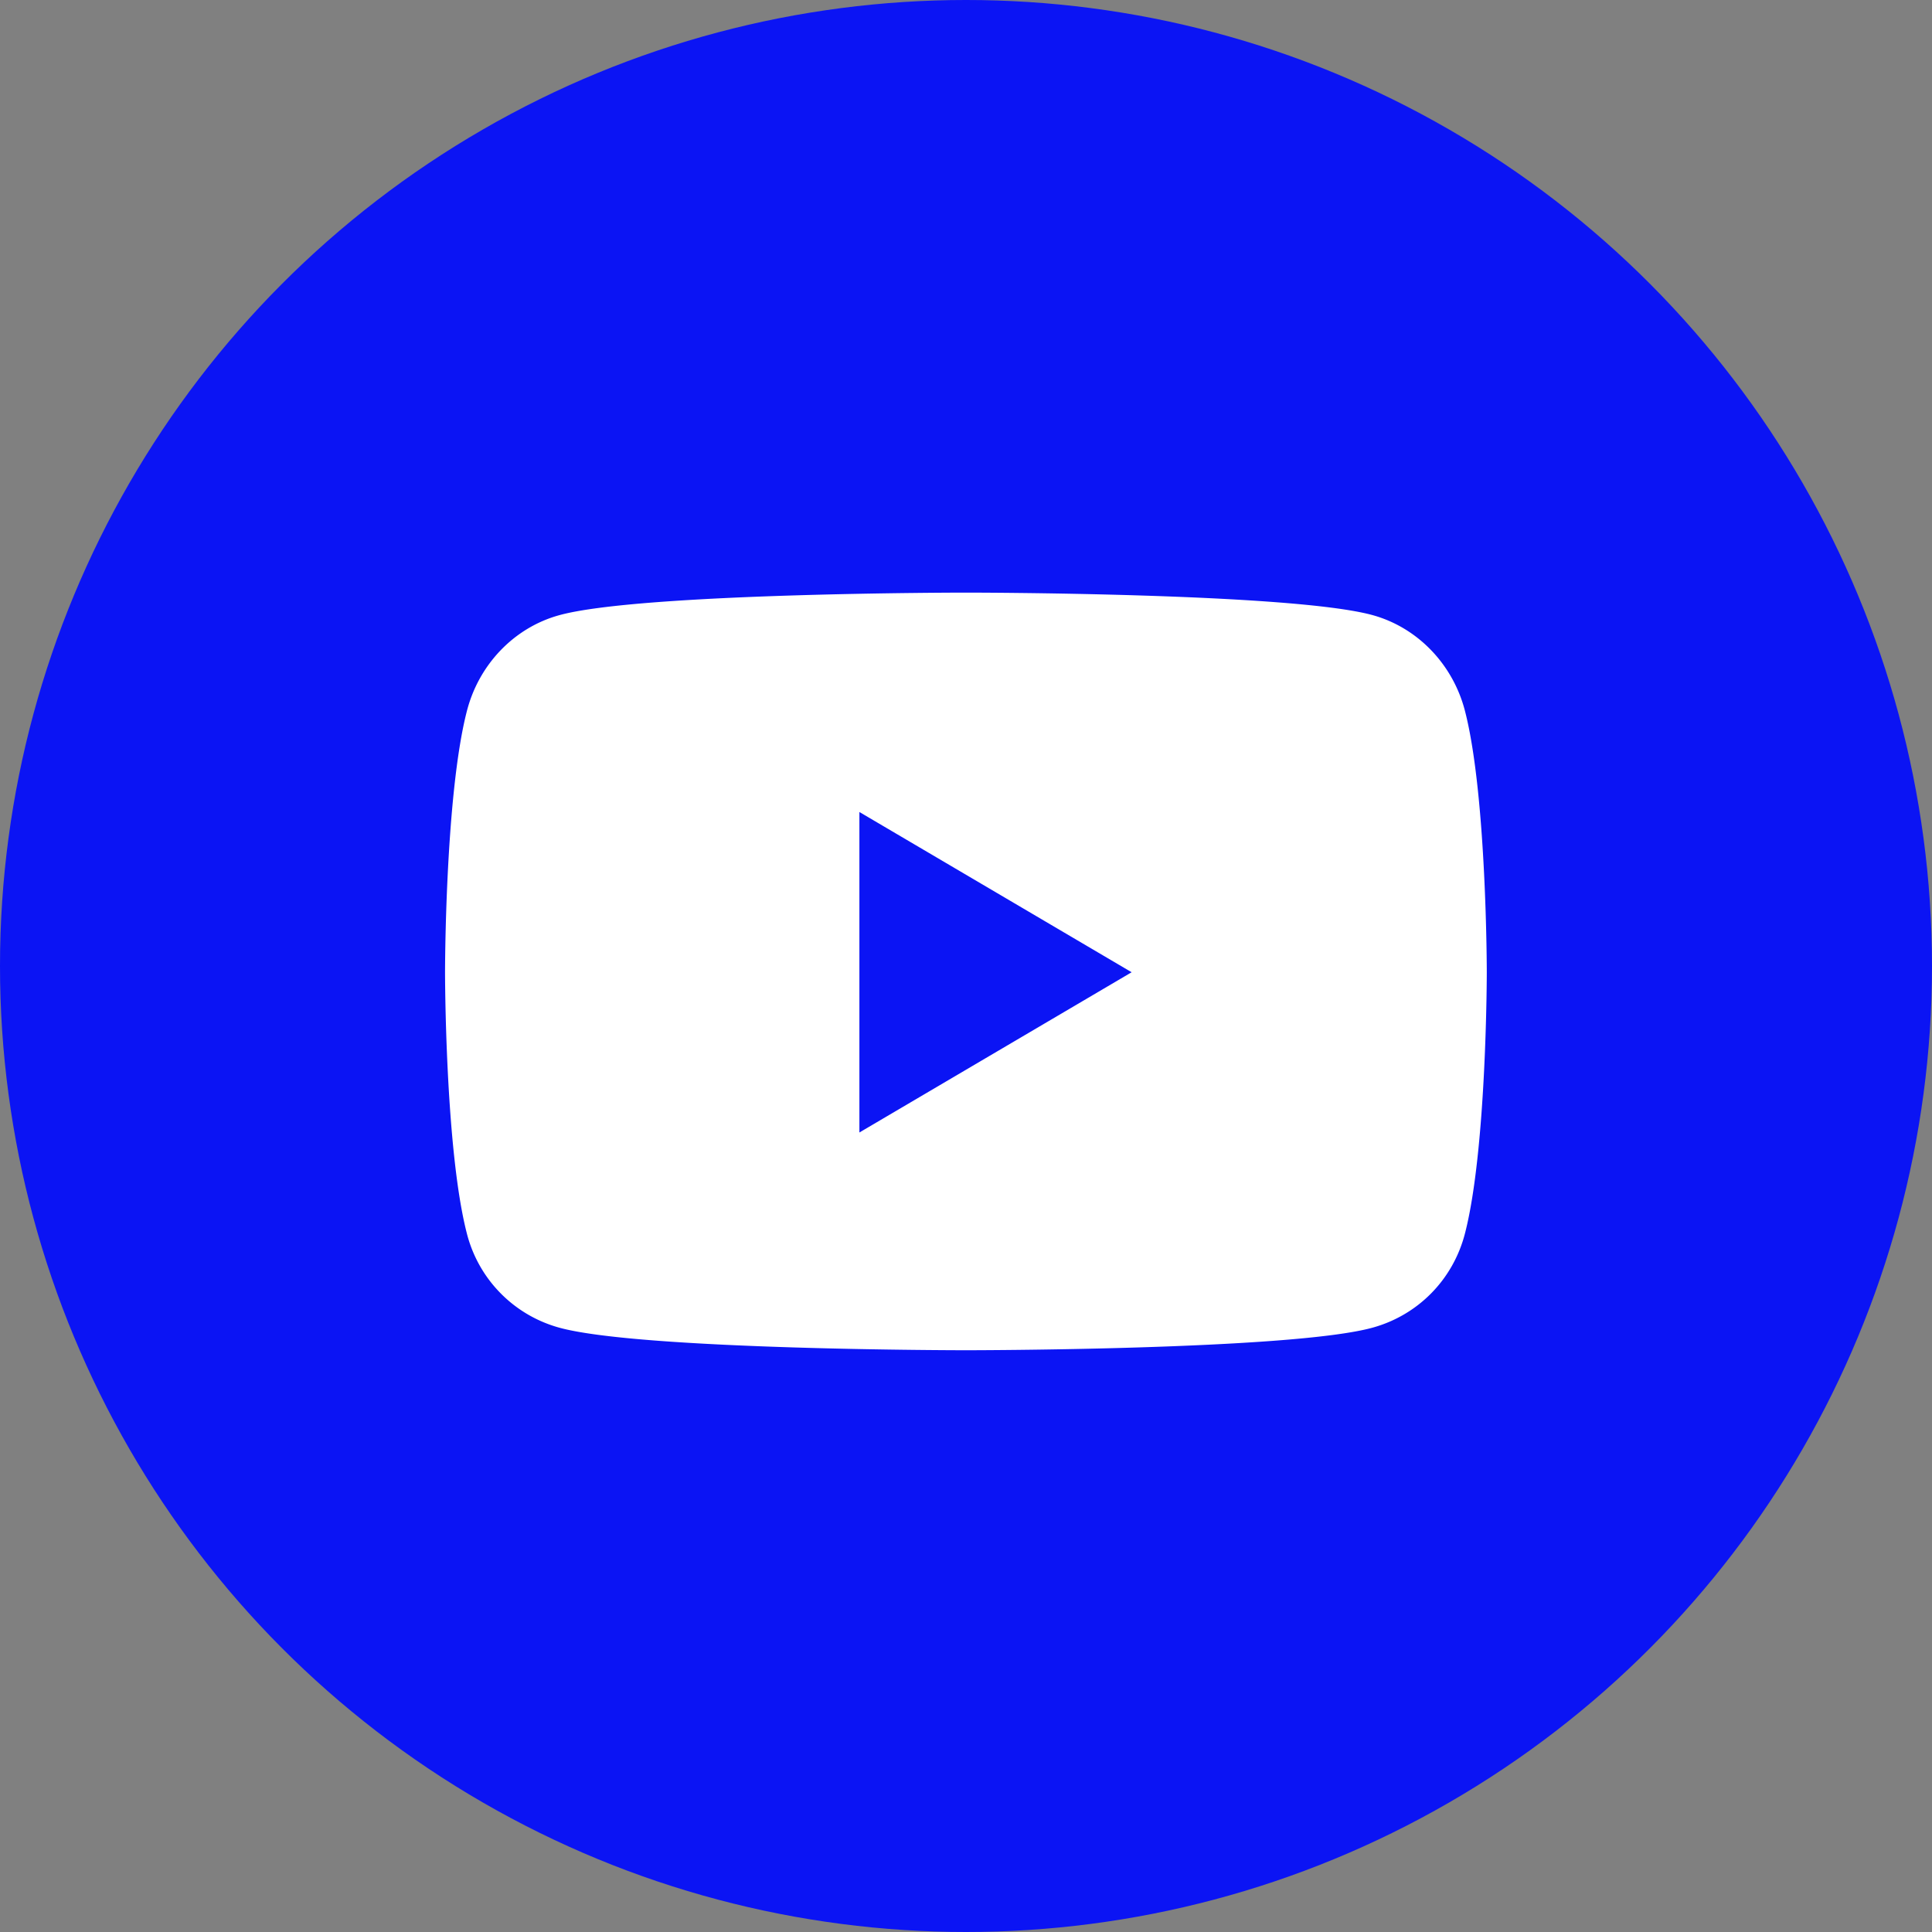
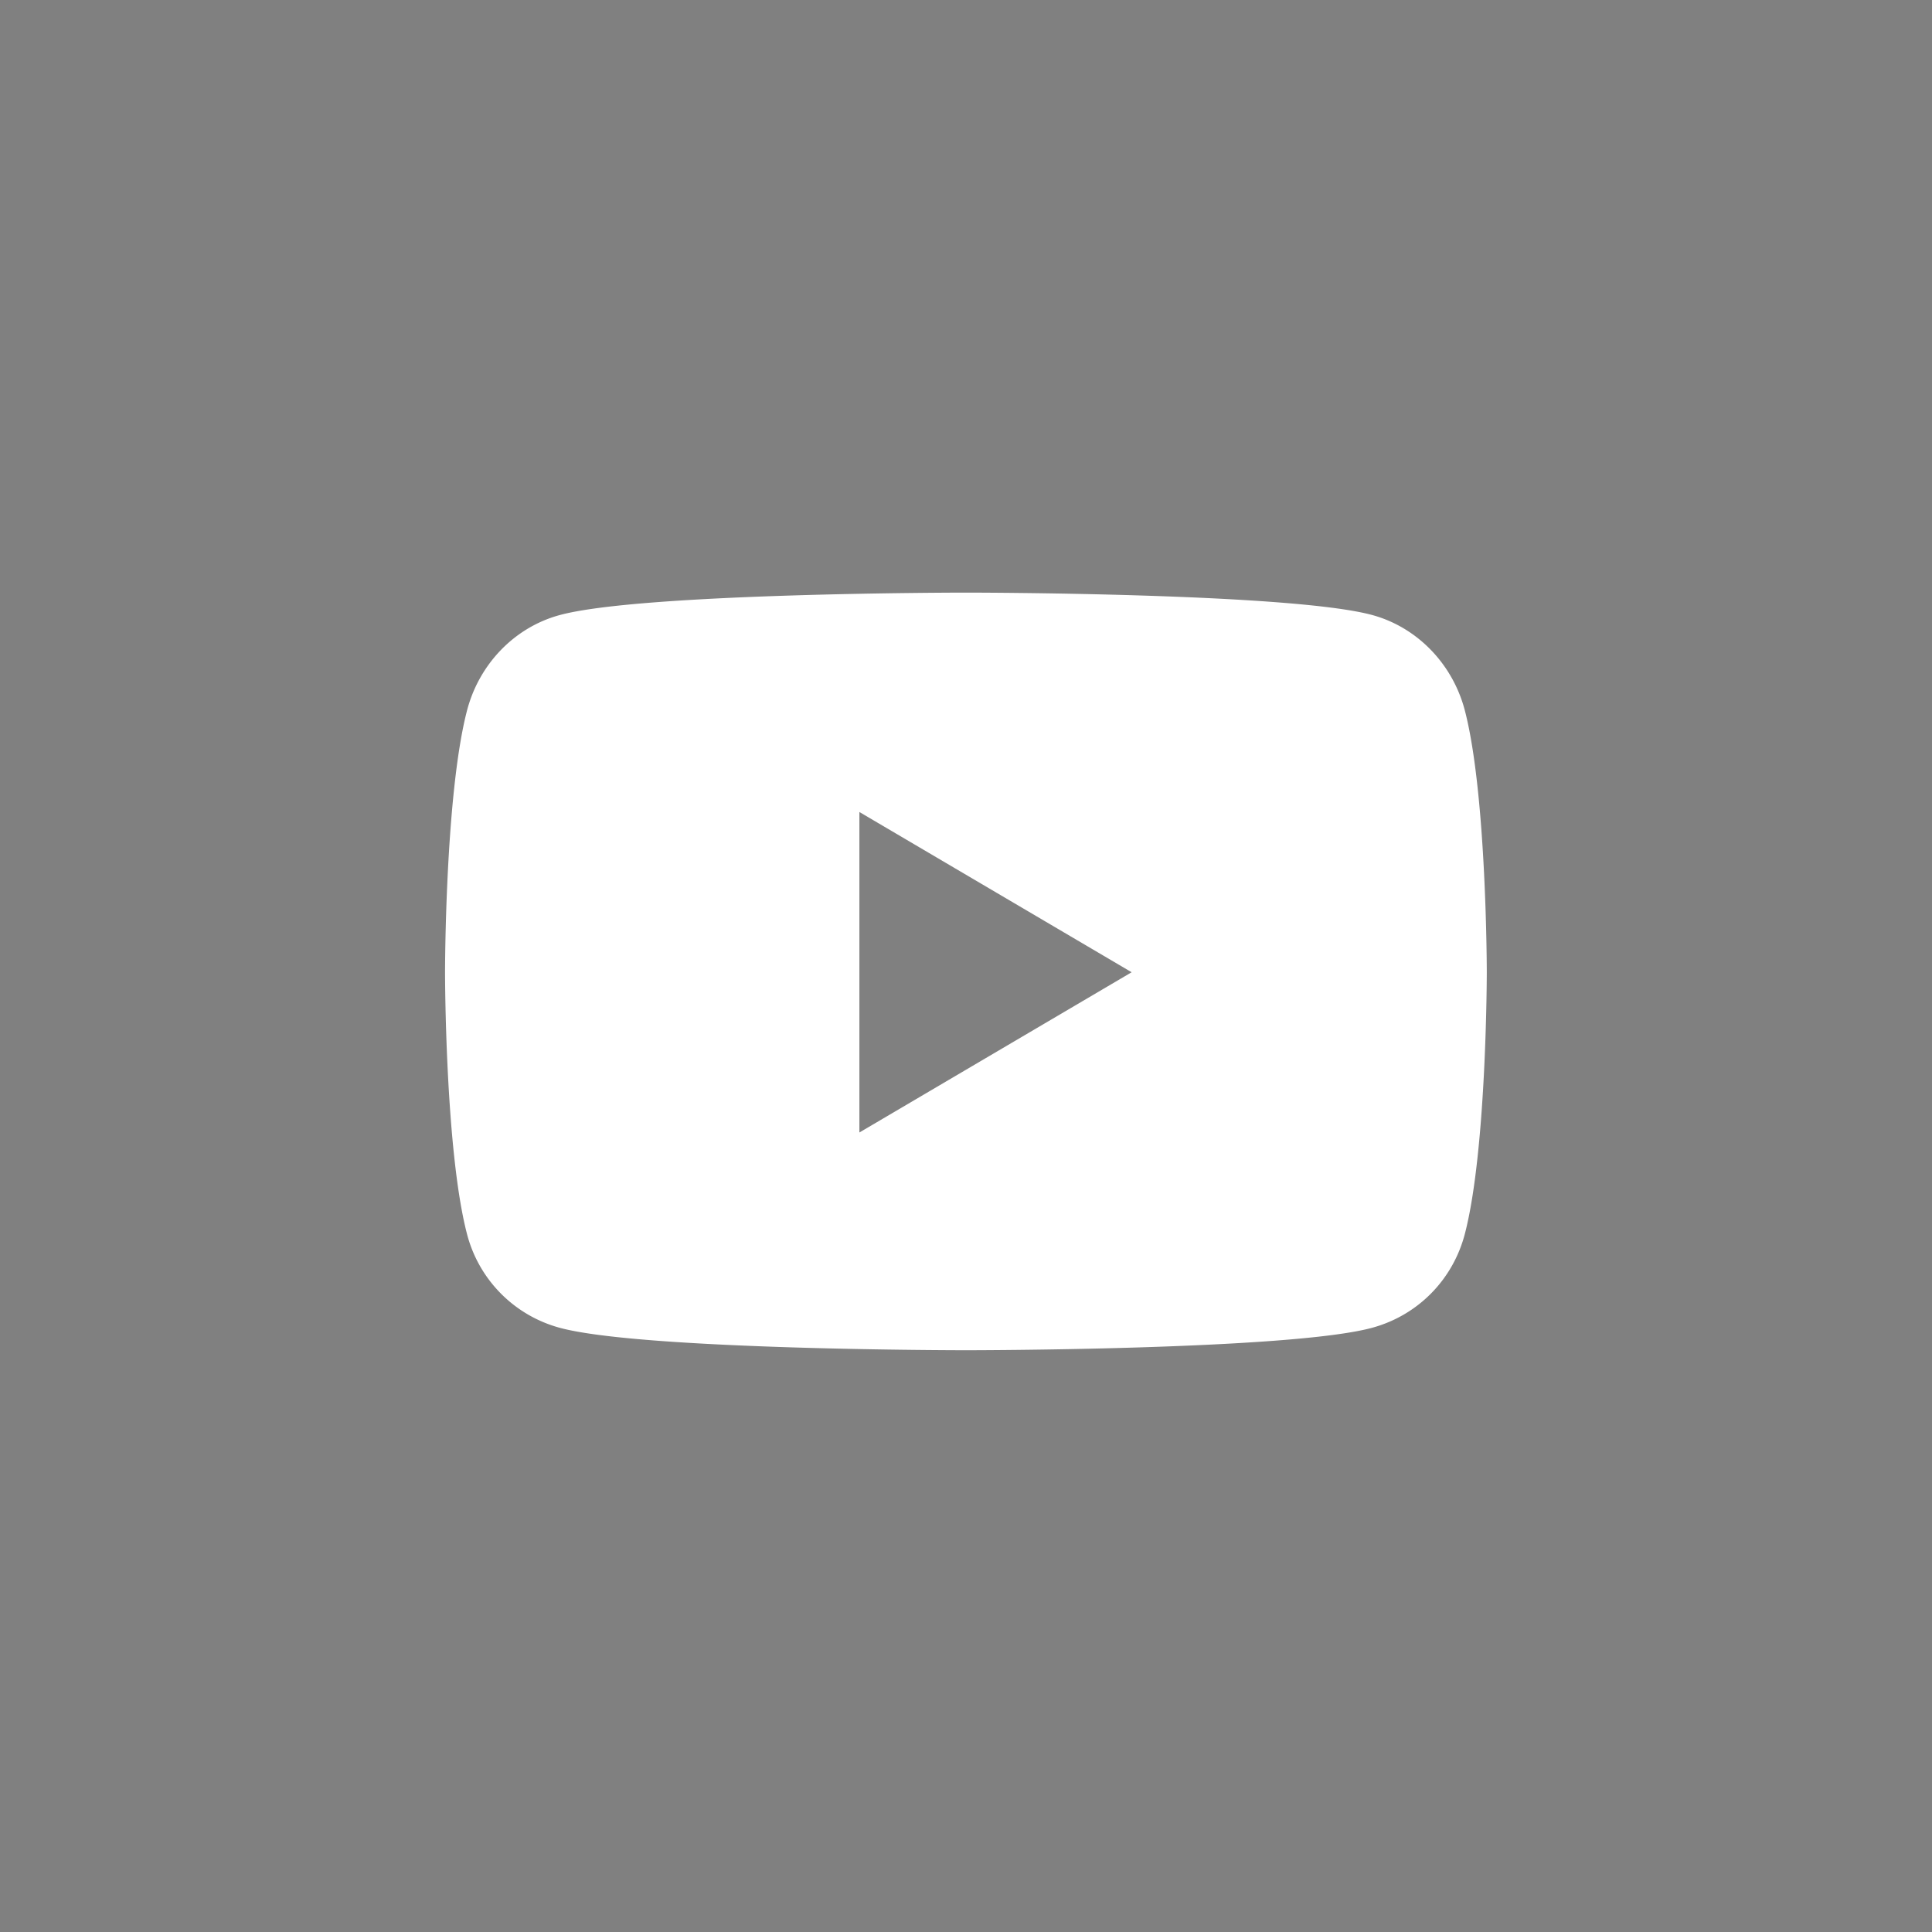
<svg xmlns="http://www.w3.org/2000/svg" width="34" height="34" viewBox="0 0 34 34" fill="none">
  <rect x="0" y="0" width="34" height="34" fill="#808080" stroke="none" />
-   <circle cx="17" cy="17" r="17" fill="#0B14F4" />
  <path d="M25.782 12.515c-.21-.821-.832-1.468-1.62-1.688-1.43-.398-7.163-.398-7.163-.398s-5.733 0-7.163.399c-.789.219-1.41.866-1.62 1.687-.384 1.488-.384 4.594-.384 4.594s0 3.105.383 4.594a2.31 2.31 0 001.621 1.66c1.43.399 7.163.399 7.163.399s5.733 0 7.162-.399c.79-.22 1.41-.839 1.621-1.66.383-1.489.383-4.594.383-4.594s0-3.106-.383-4.594zm-10.658 7.413V14.29l4.791 2.82-4.791 2.82z" fill="#fff" />
</svg>